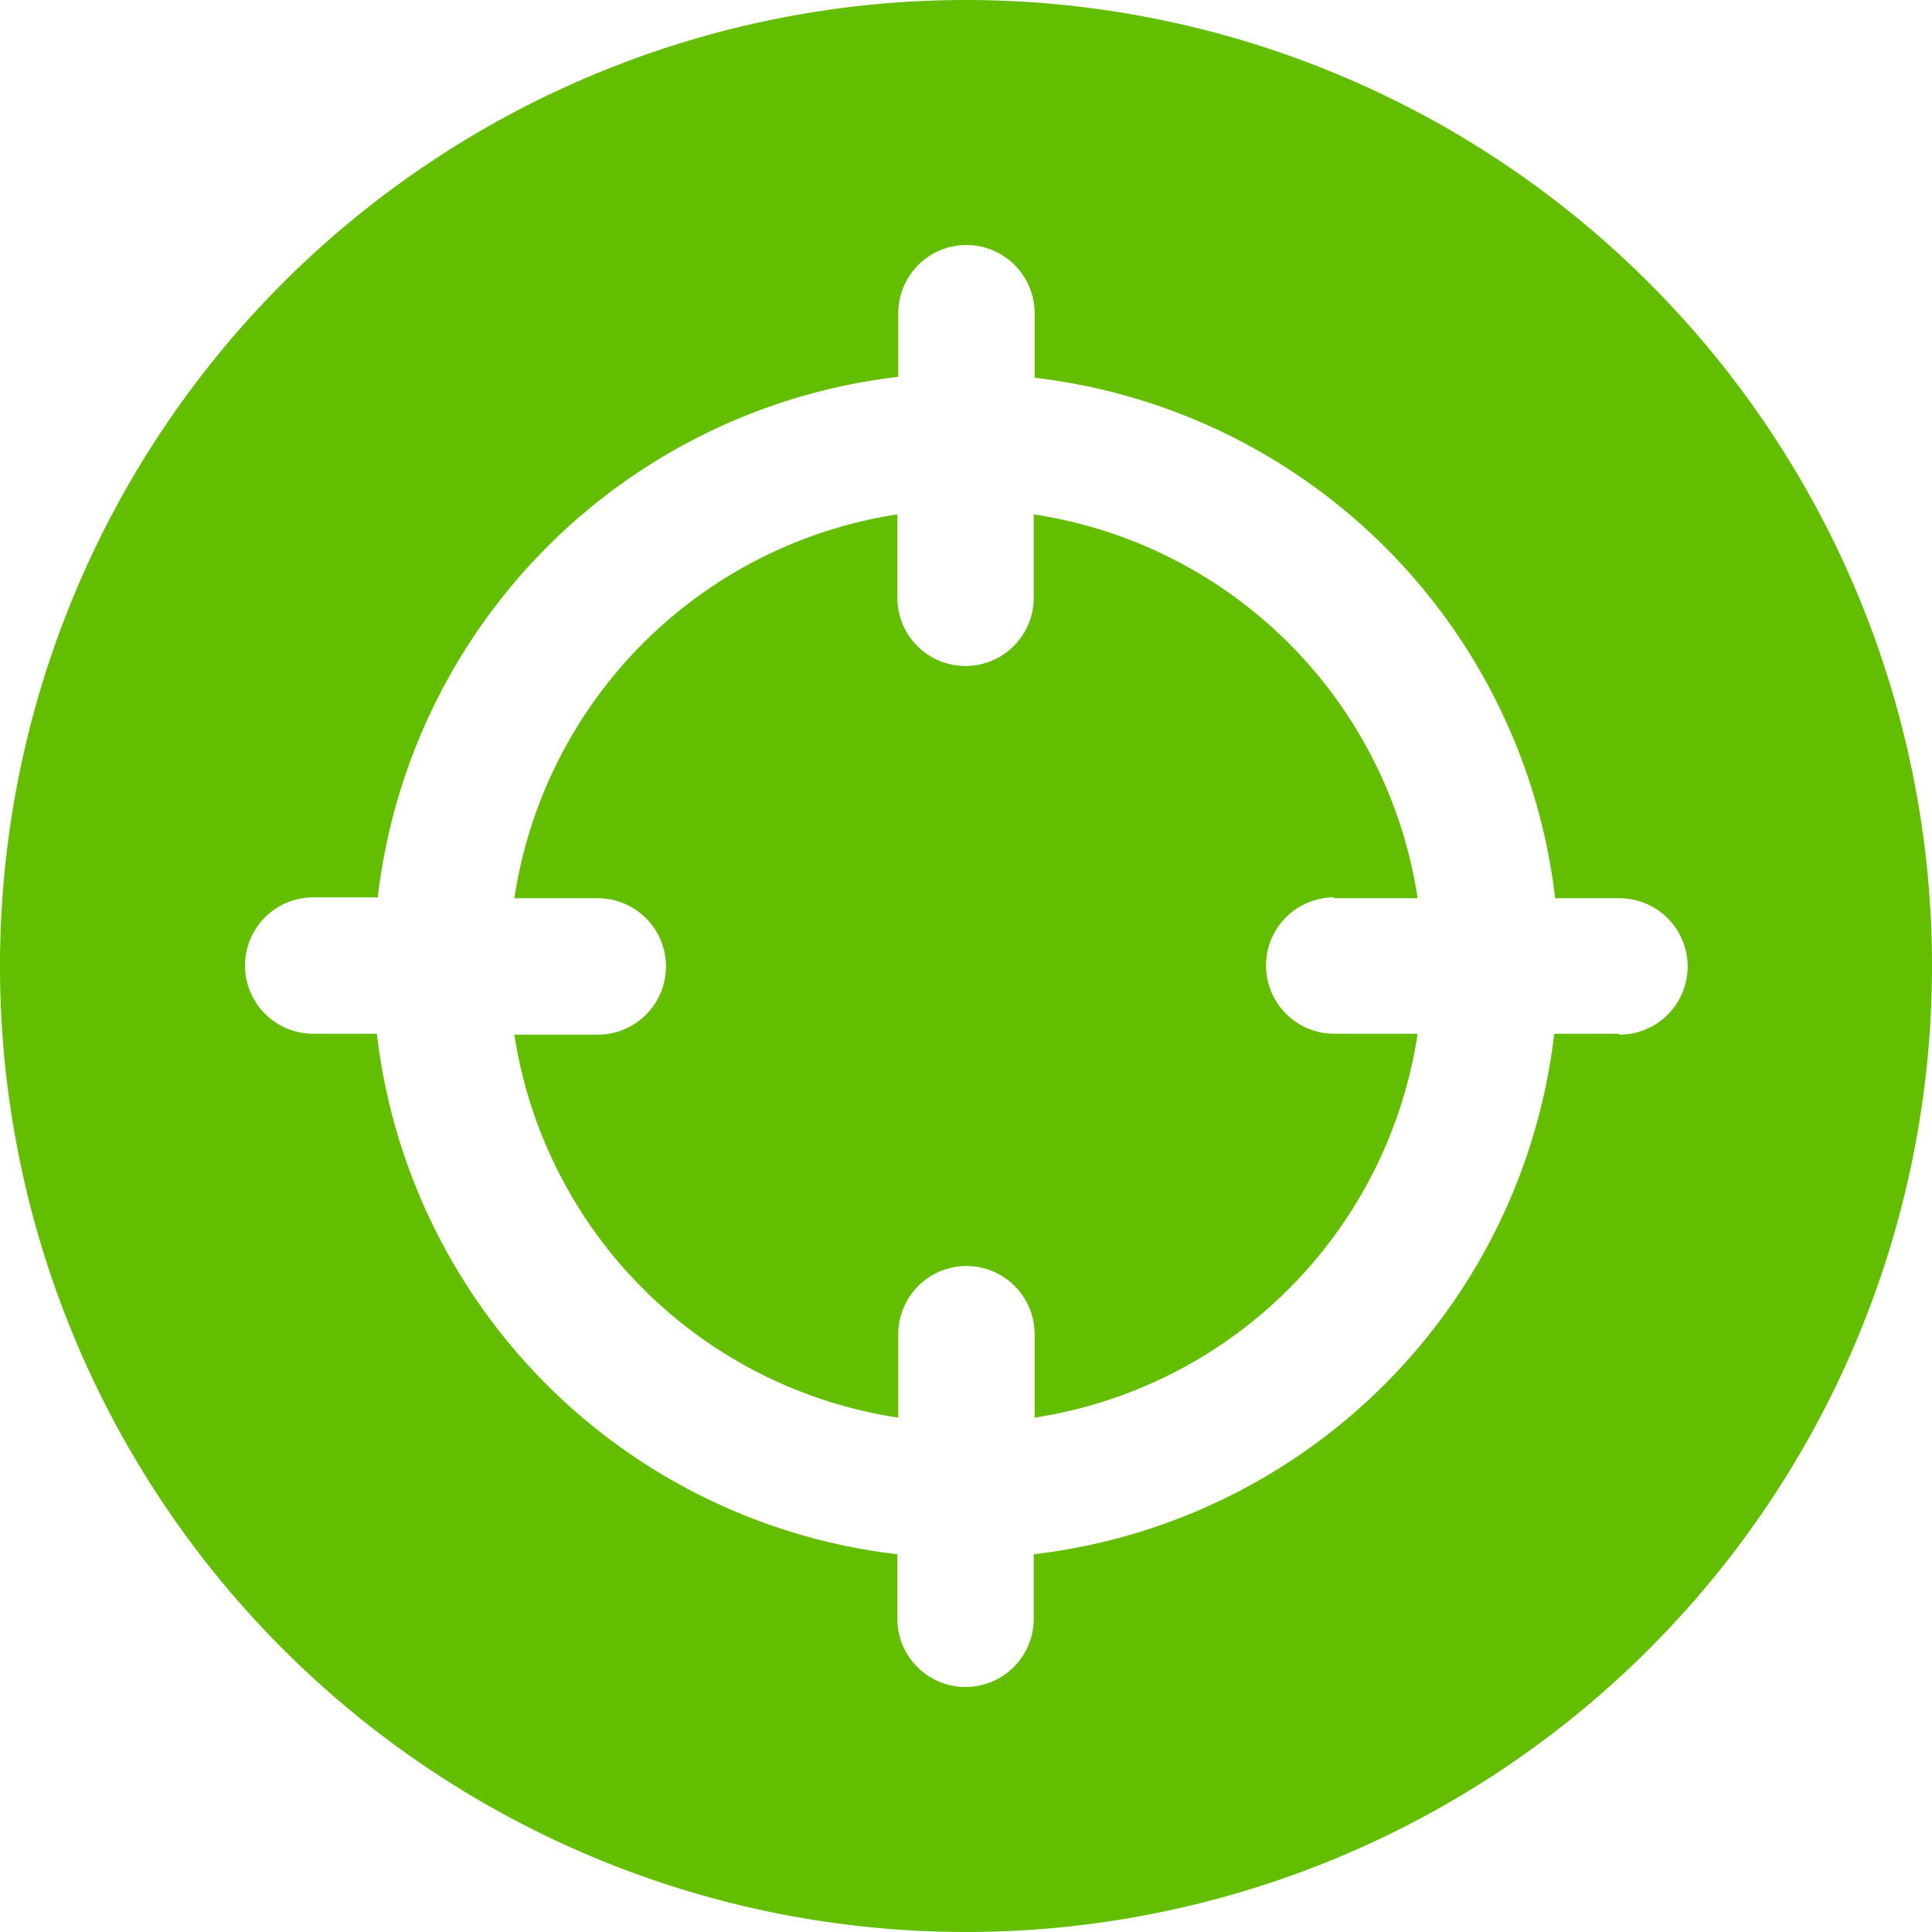
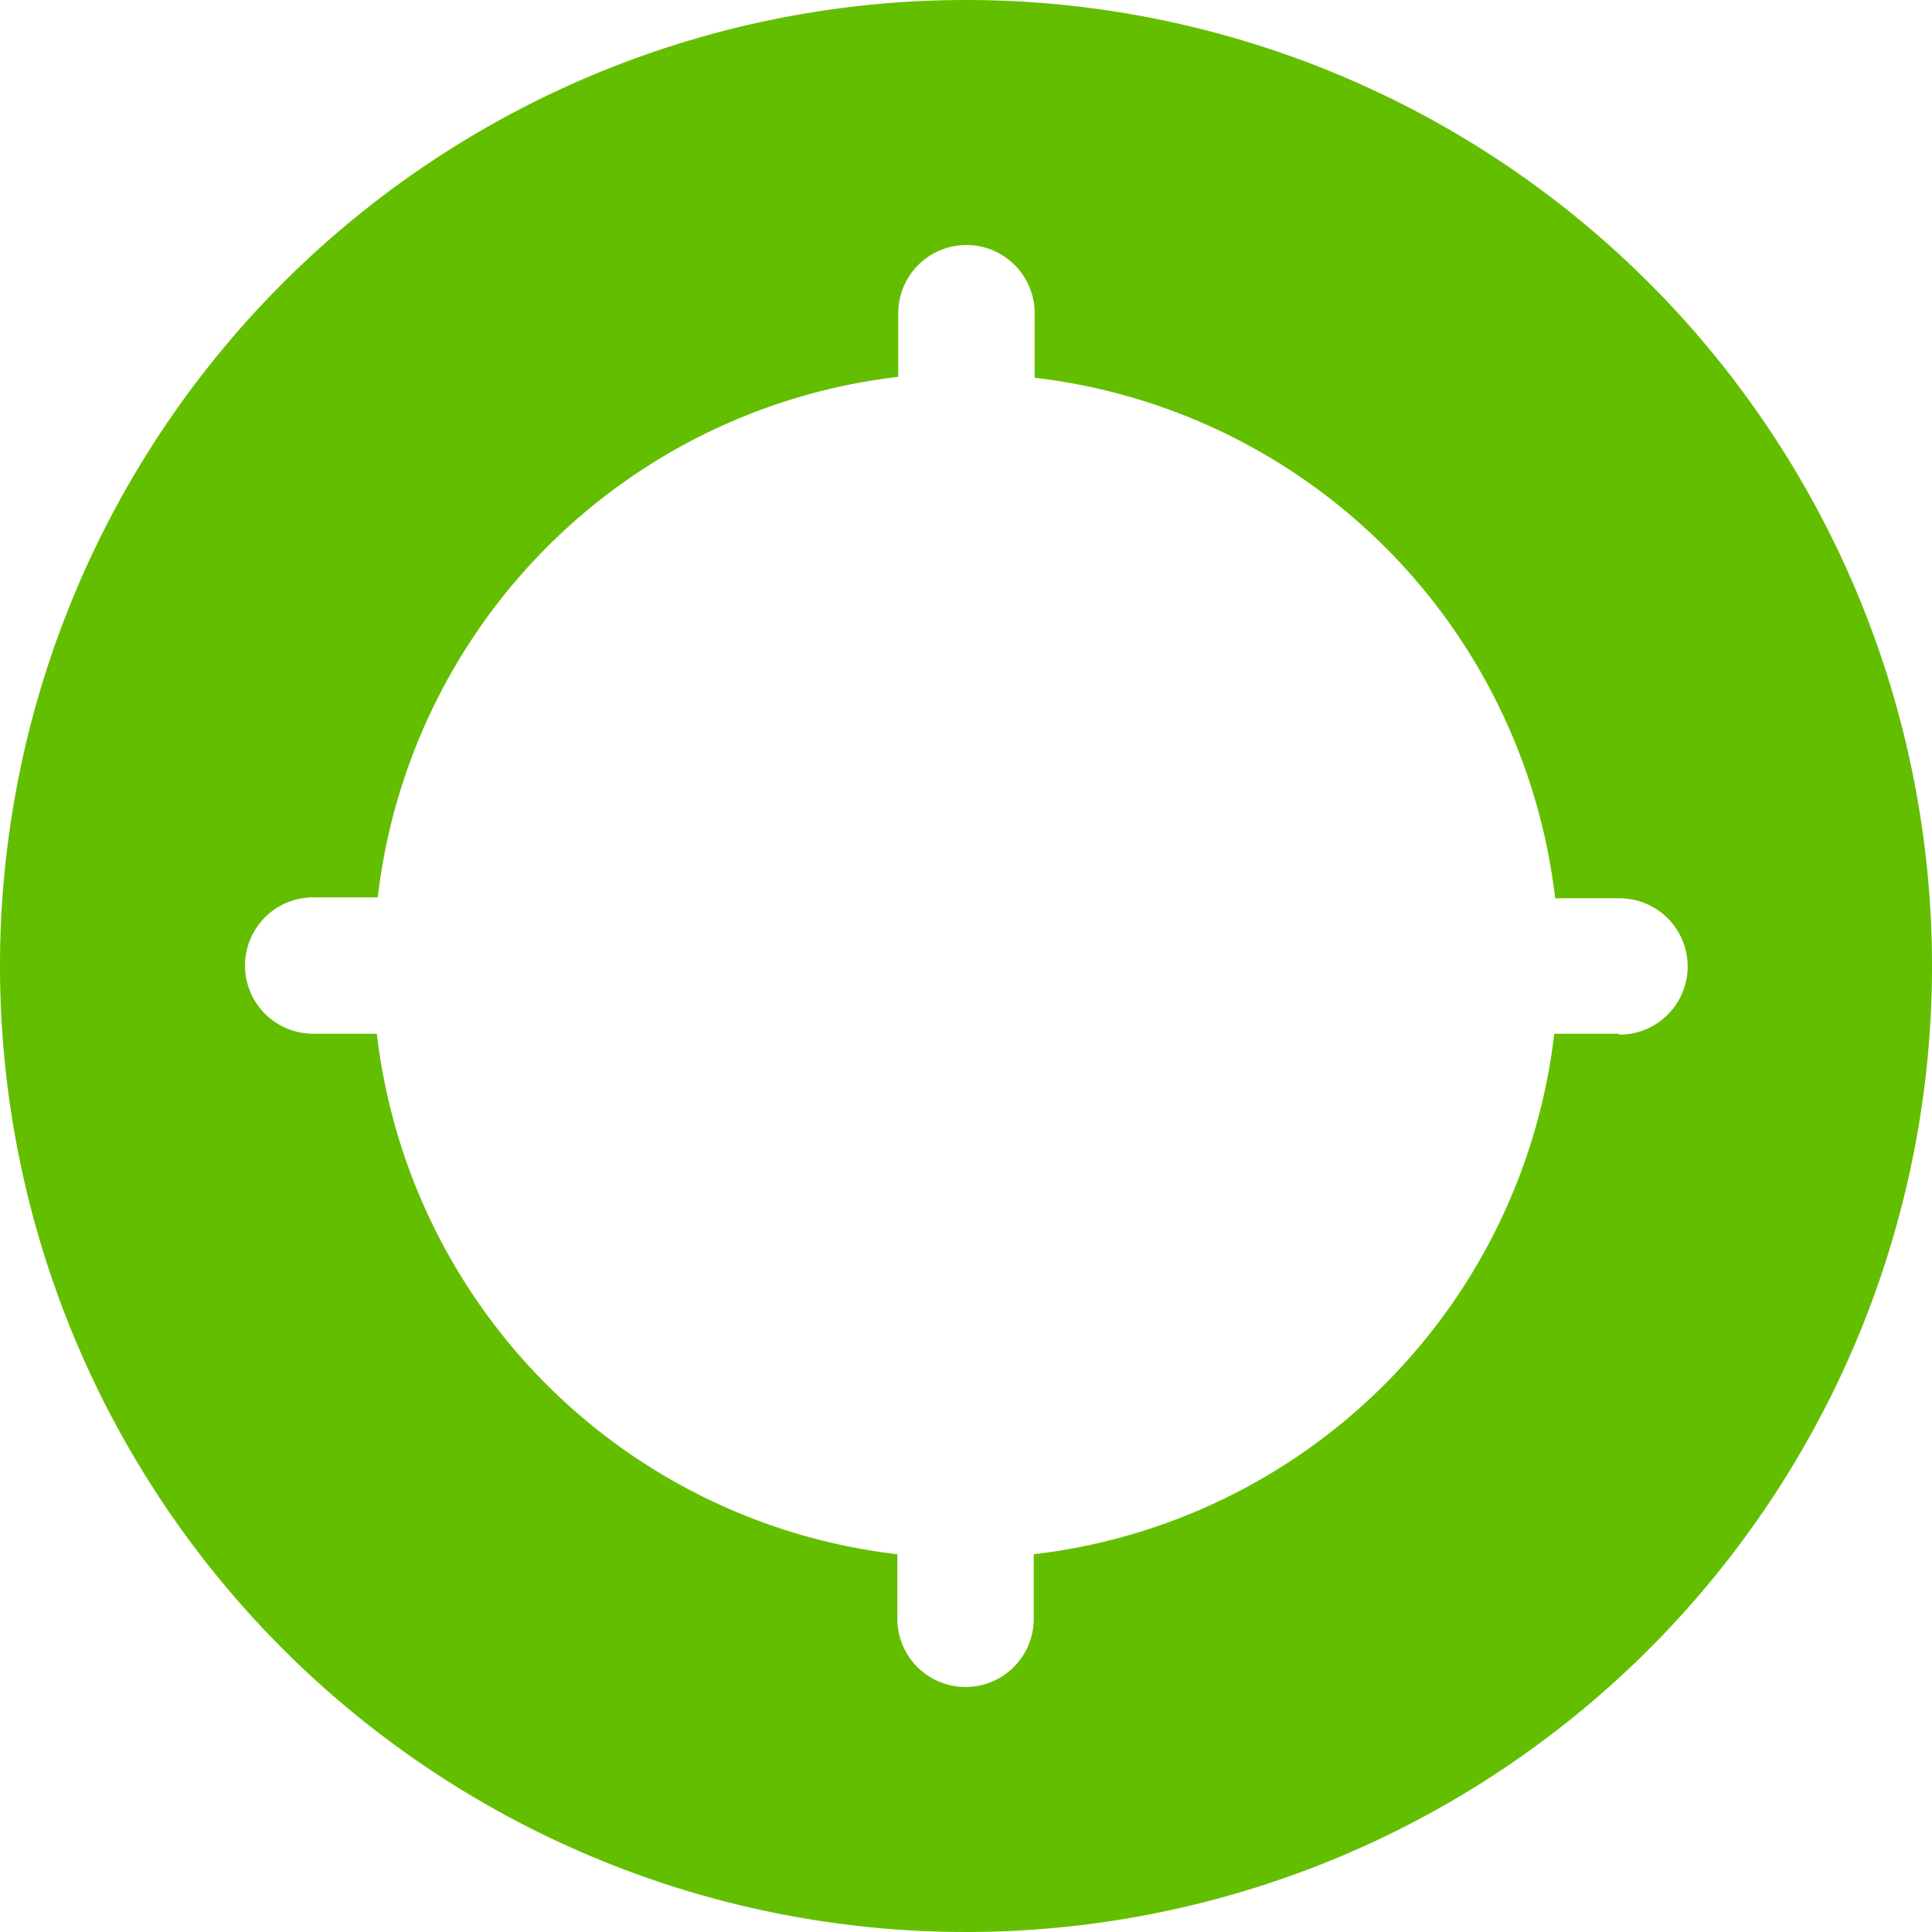
<svg xmlns="http://www.w3.org/2000/svg" viewBox="0 0 85 85">
  <defs>
    <style>.cls-1{fill:#64be00;}</style>
  </defs>
  <g id="圖層_2" data-name="圖層 2">
    <g id="圖層_1-2" data-name="圖層 1">
-       <path class="cls-1" d="M58.7,39.52h3.67A20.13,20.13,0,0,0,45.48,22.63V26.3a3,3,0,1,1-6,0V22.63A20.13,20.13,0,0,0,22.63,39.52H26.3a3,3,0,1,1,0,6H22.63A20.13,20.13,0,0,0,39.52,62.37V58.7a3,3,0,1,1,6,0v3.67A20.13,20.13,0,0,0,62.37,45.48H58.7a3,3,0,1,1,0-6Z" />
      <path class="cls-1" d="M42.5,0A42.5,42.5,0,1,0,85,42.5,42.5,42.5,0,0,0,42.5,0ZM71.21,45.48H68.38a26.09,26.09,0,0,1-22.9,22.9v2.84a3,3,0,0,1-6,0V68.38a26.09,26.09,0,0,1-22.9-22.9H13.78a3,3,0,0,1,0-6h2.84a26.09,26.09,0,0,1,22.9-22.9V13.78a3,3,0,1,1,6,0v2.84a26.09,26.09,0,0,1,22.9,22.9h2.83a3,3,0,1,1,0,6Z" />
    </g>
  </g>
</svg>